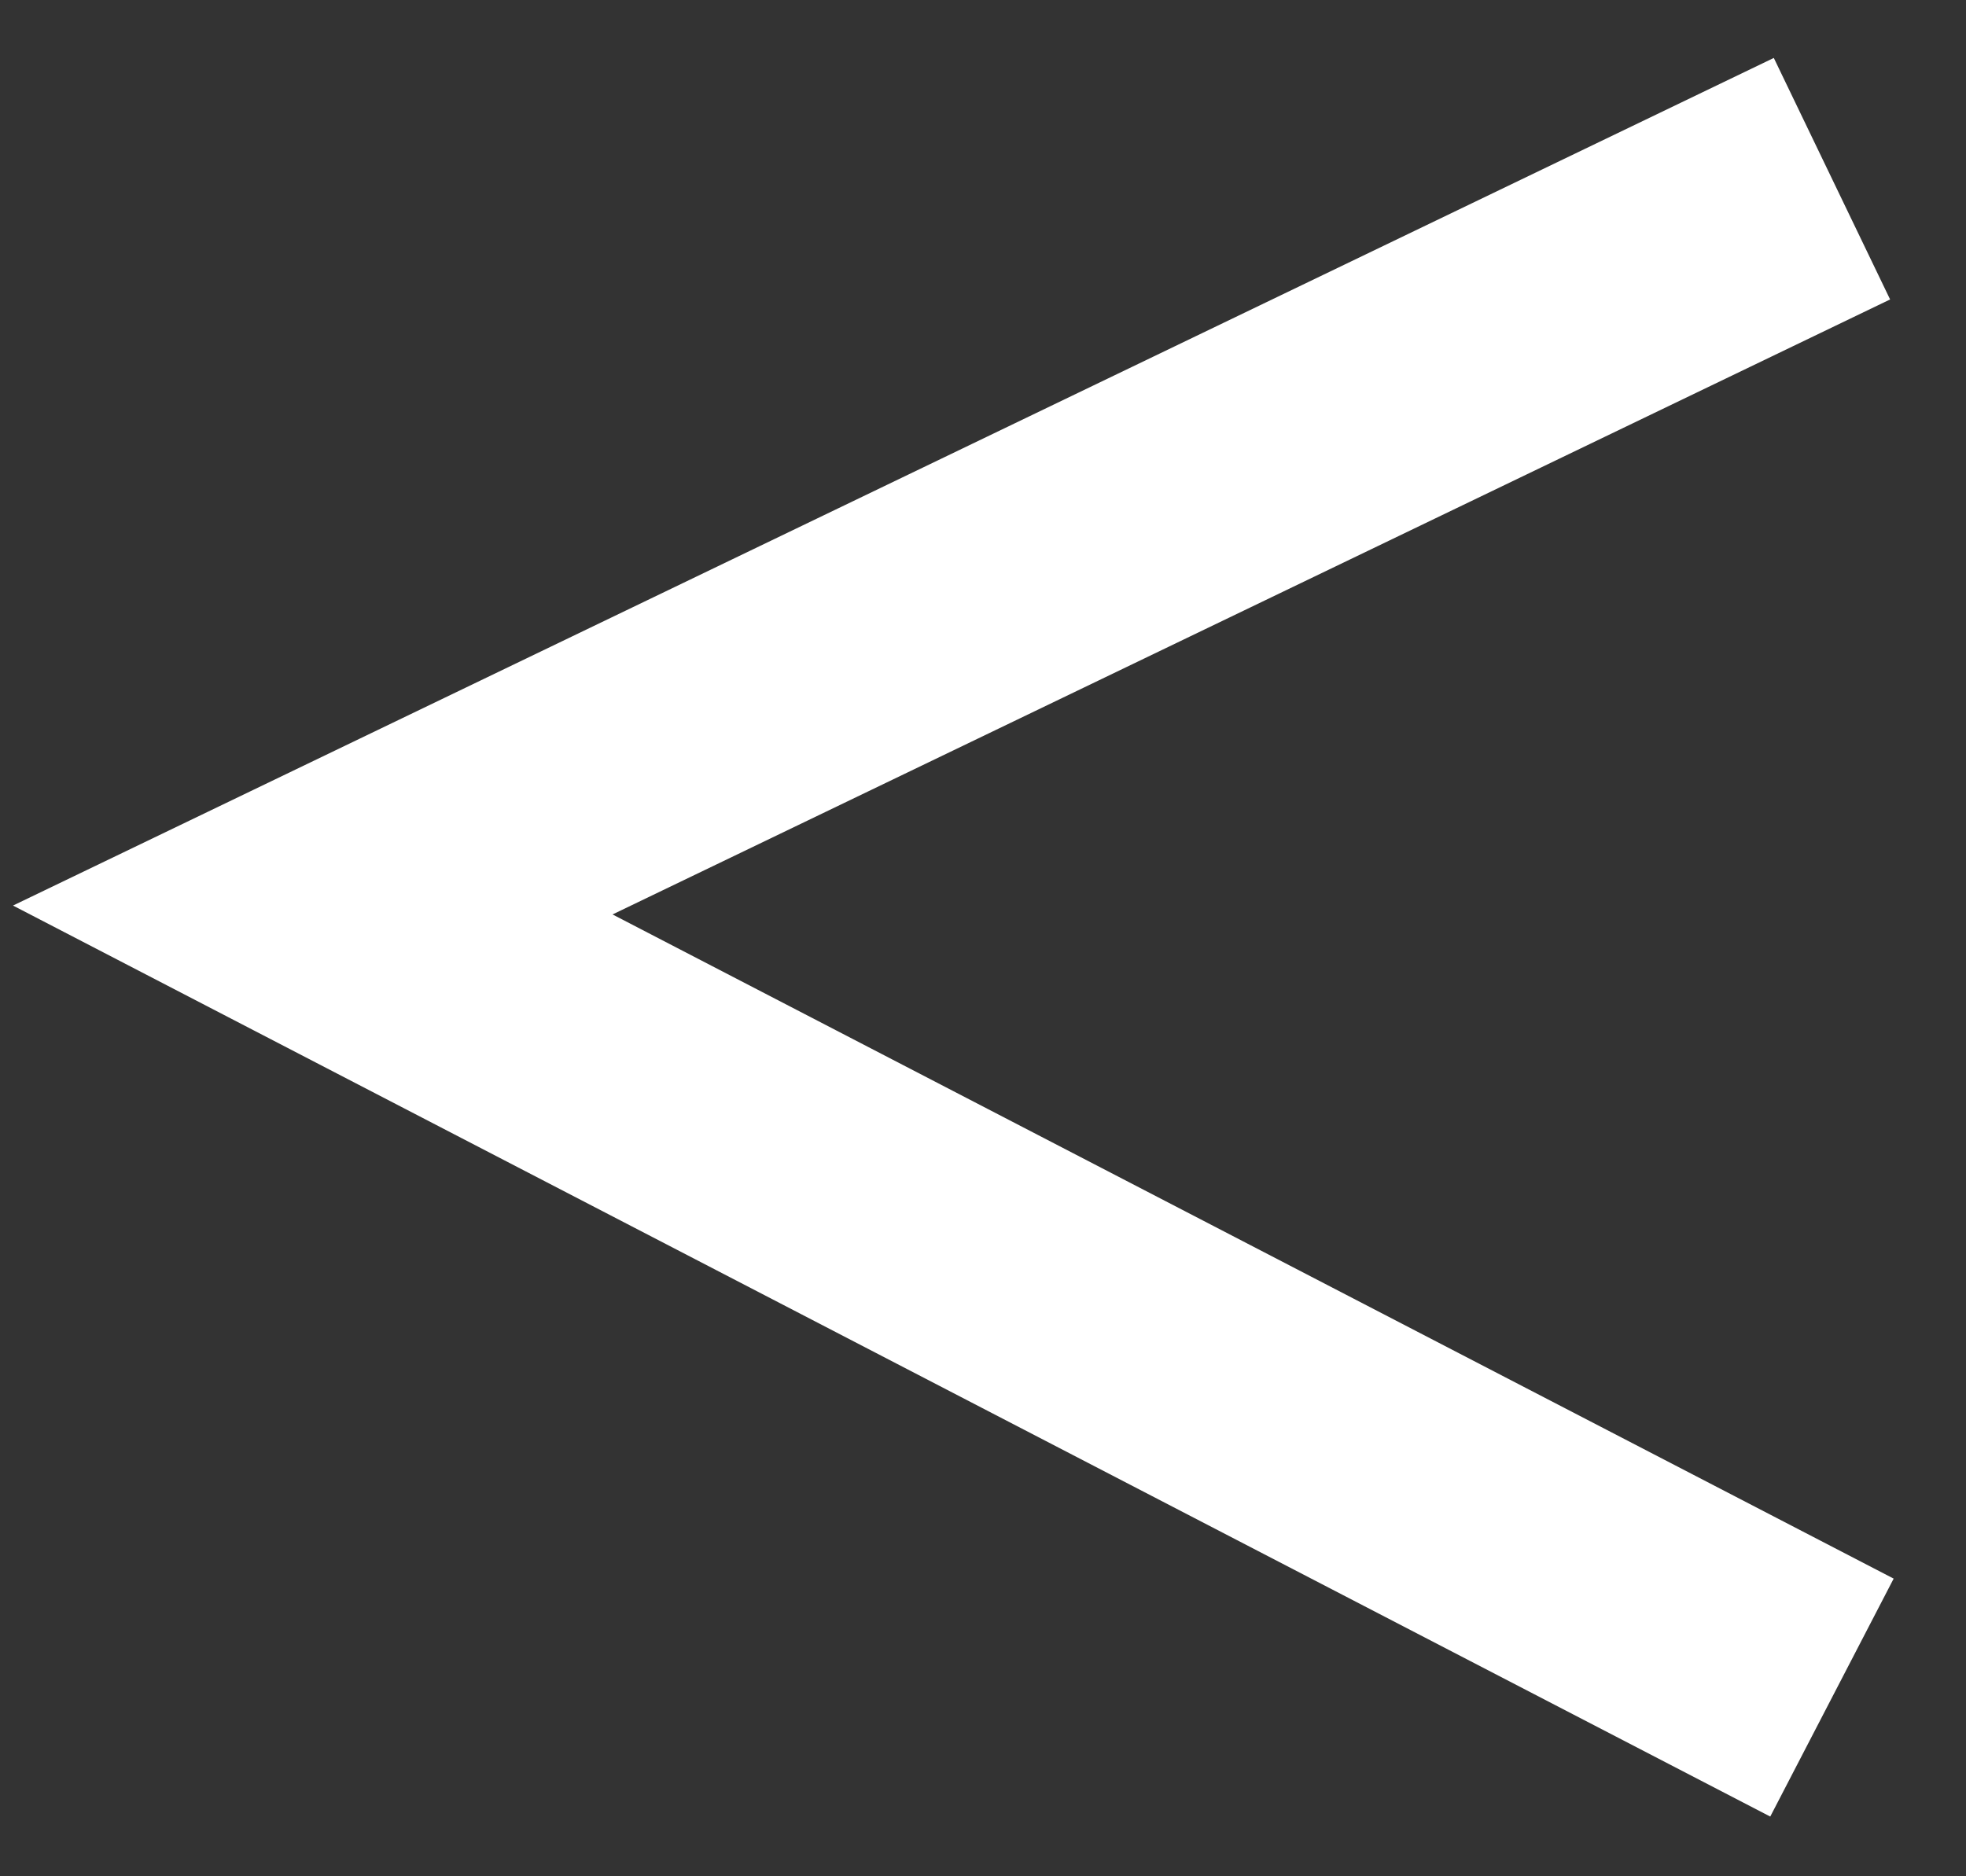
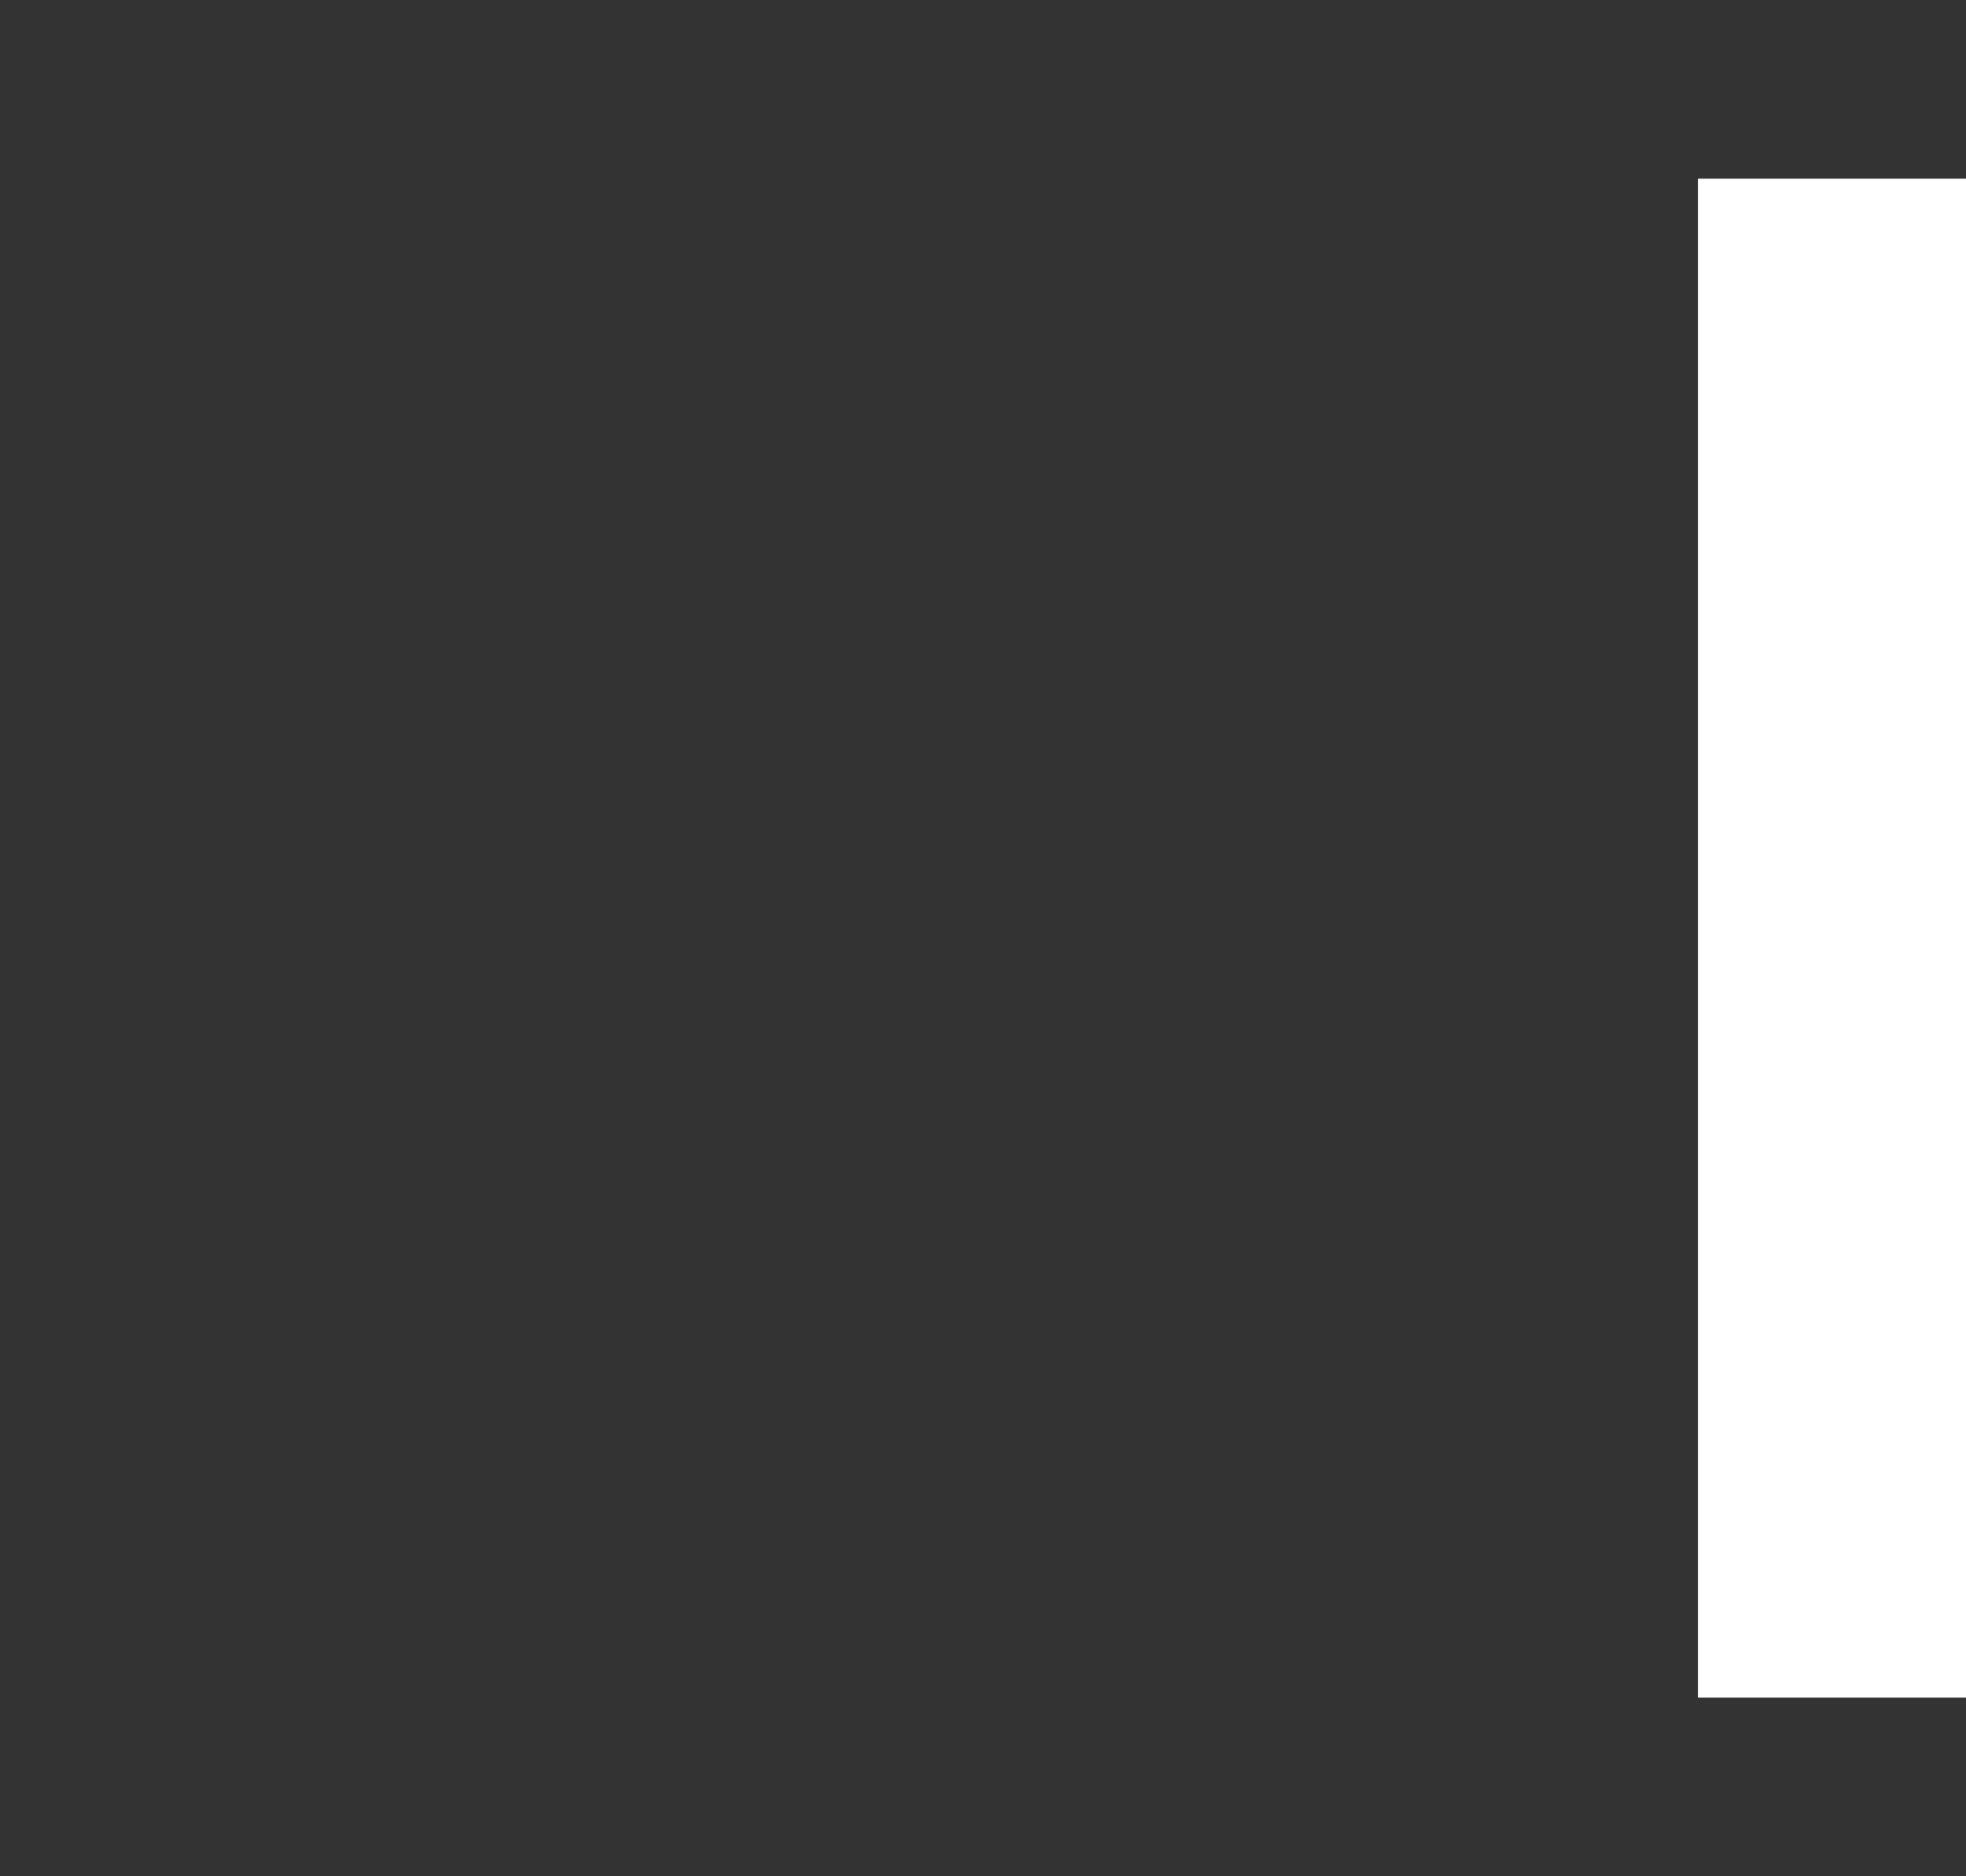
<svg xmlns="http://www.w3.org/2000/svg" width="22" height="21" viewBox="0 0 22 21" fill="none">
  <rect x="0" y="0" width="22" height="21" fill="#333333" stroke="none" />
-   <path d="M20.5 2L3.5 10.185L20.5 19" stroke="white" stroke-width="3" />
+   <path d="M20.5 2L20.5 19" stroke="white" stroke-width="3" />
</svg>